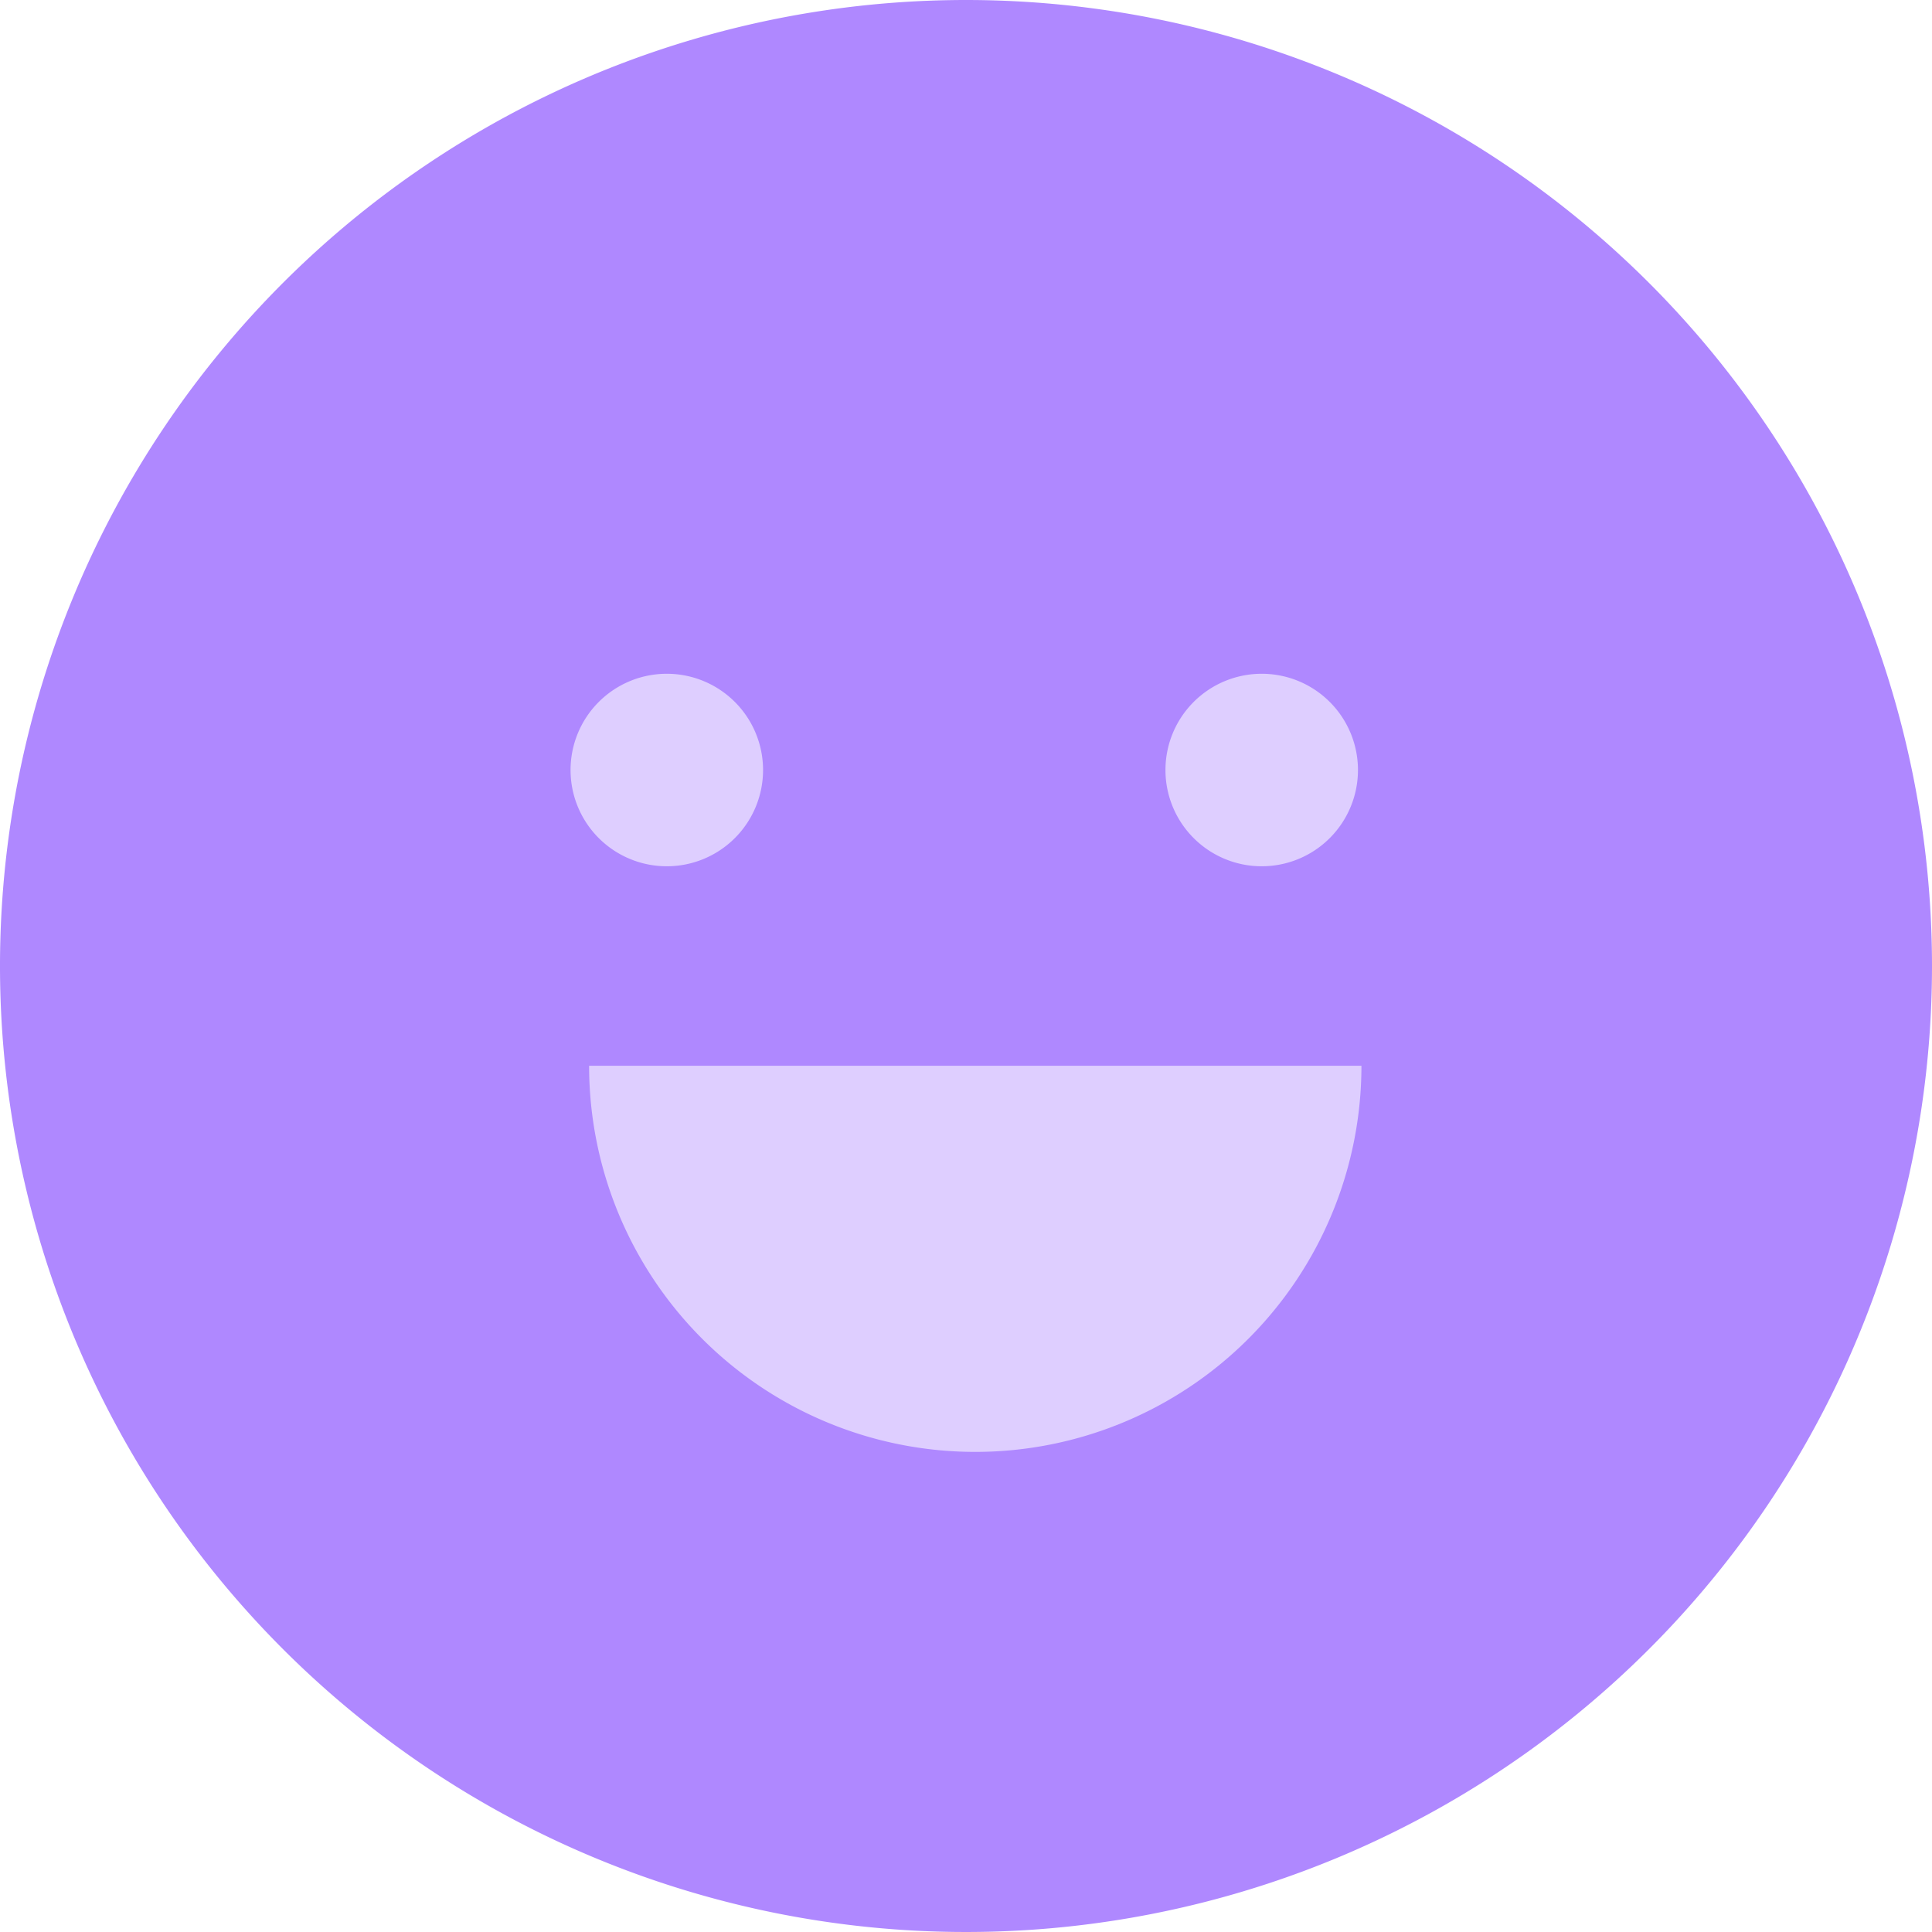
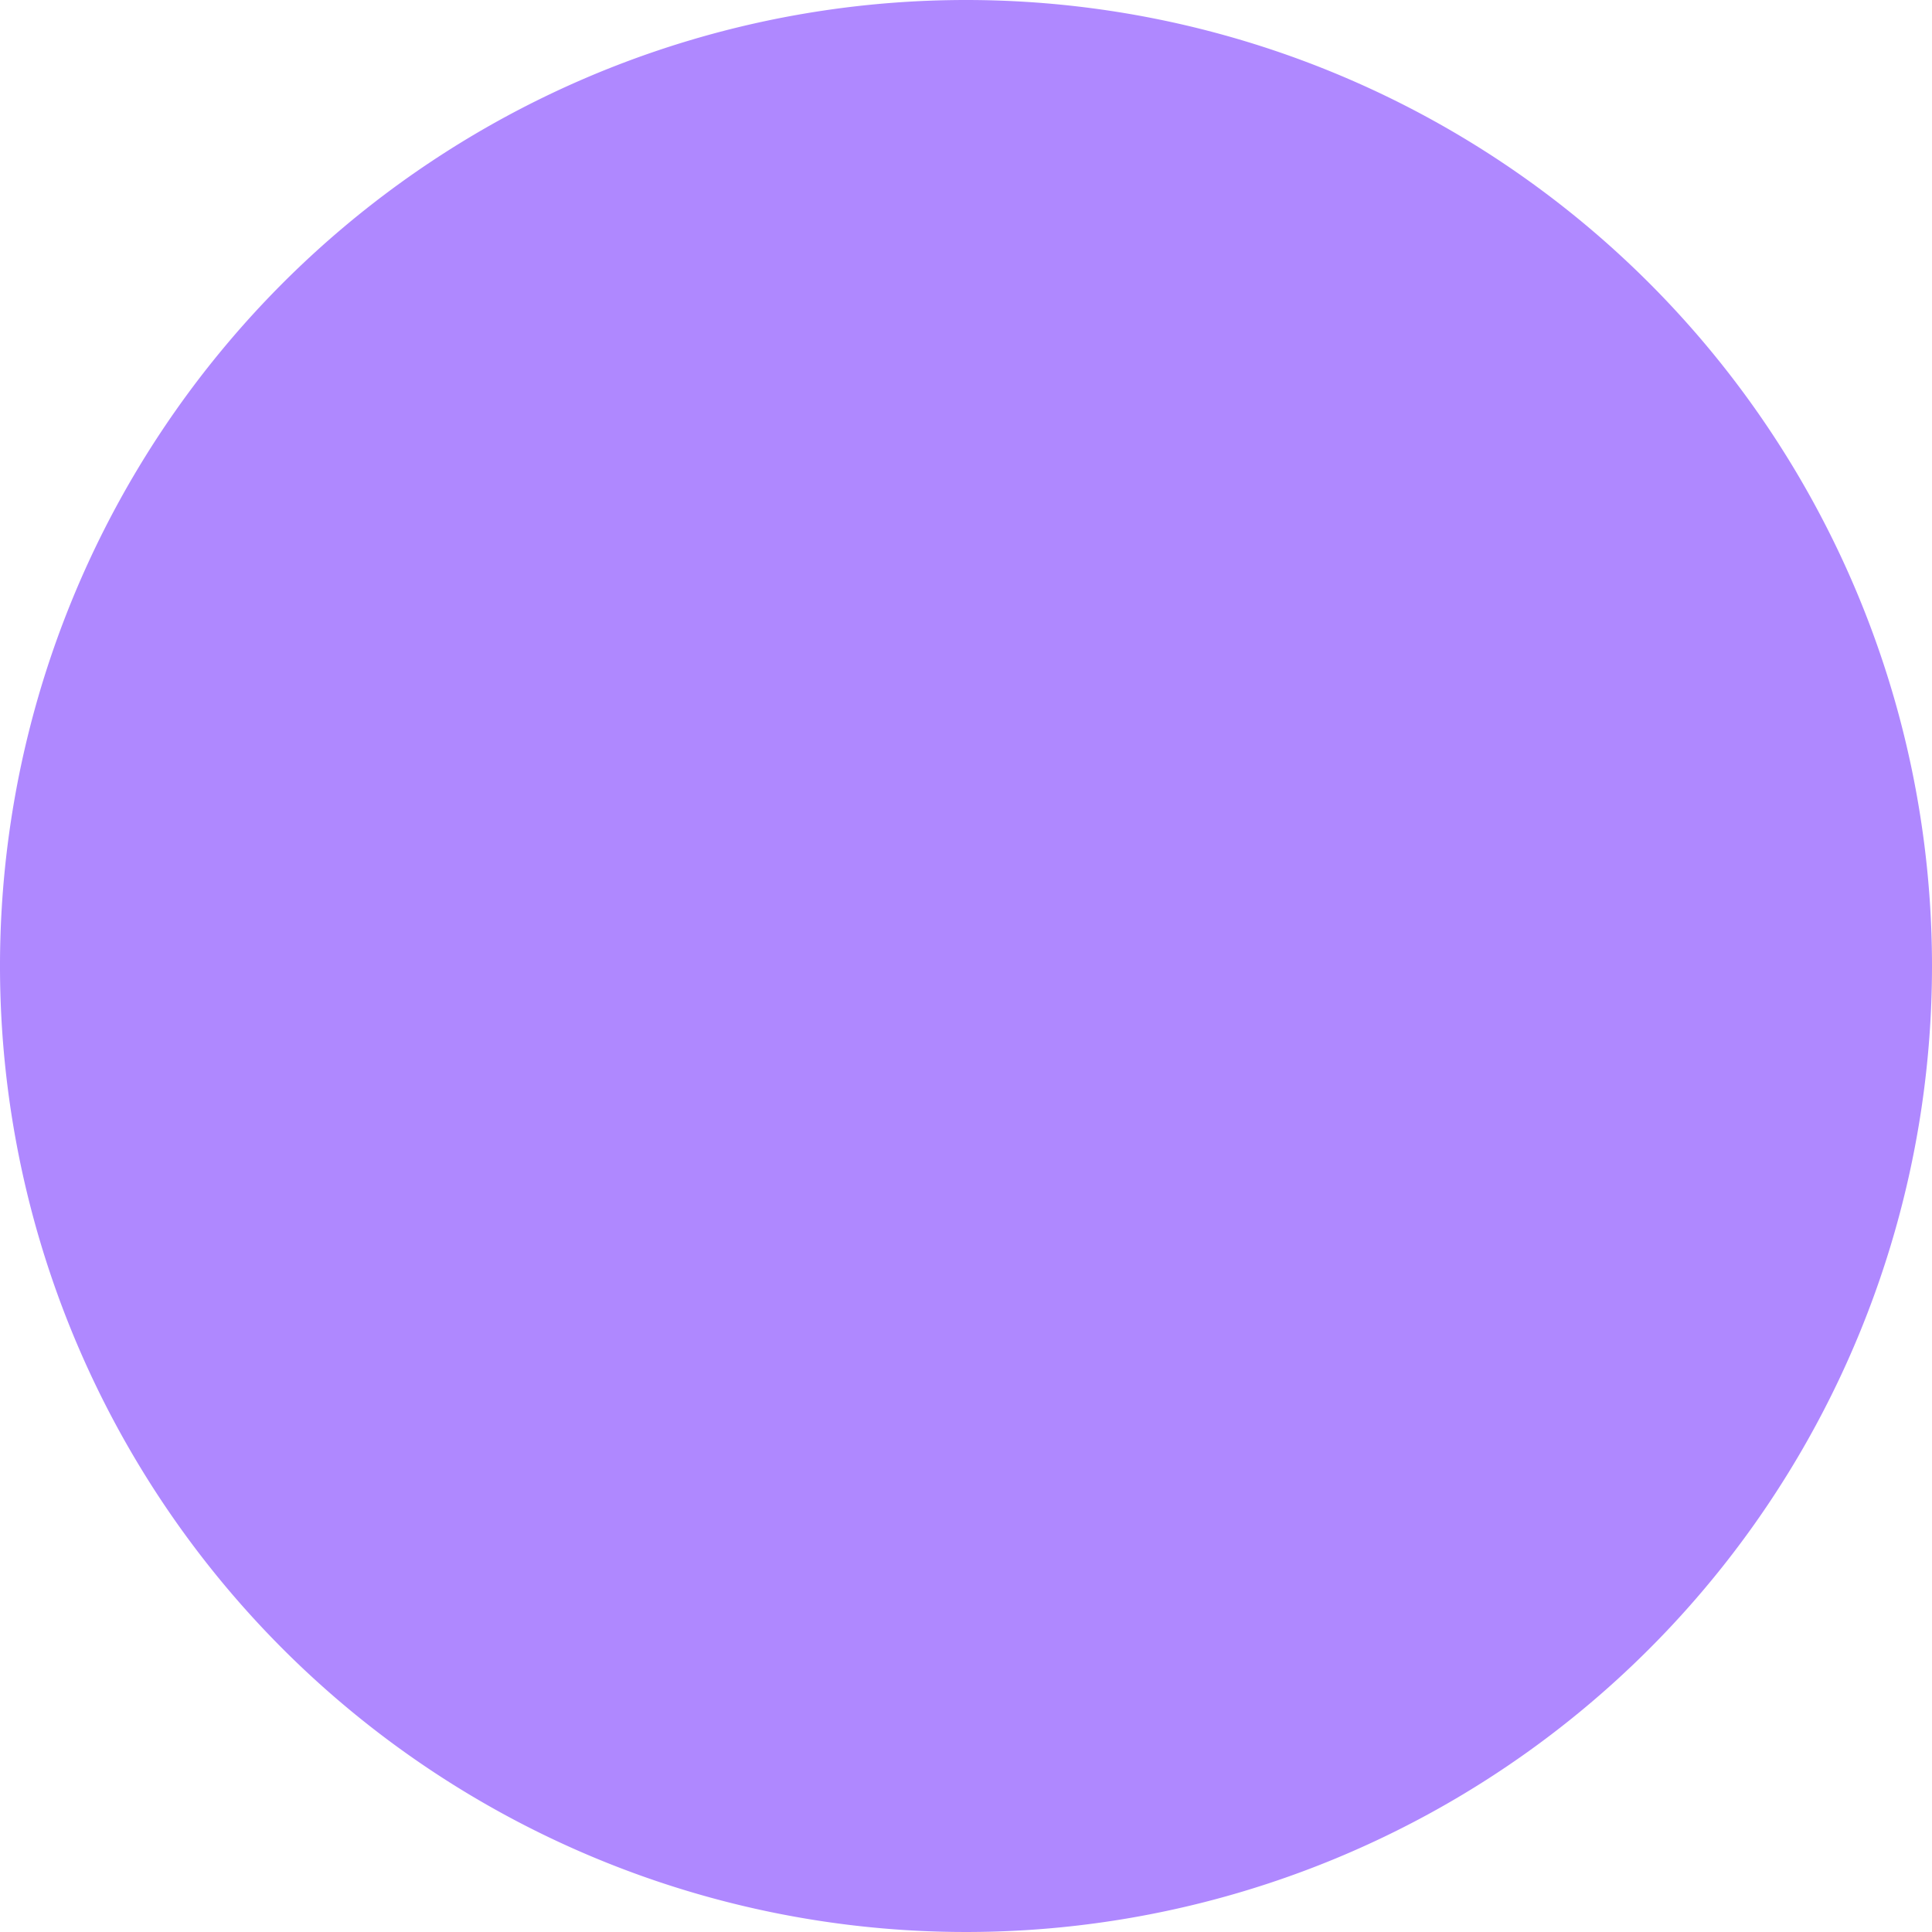
<svg xmlns="http://www.w3.org/2000/svg" width="34.986" height="34.986" viewBox="0 0 34.986 34.986">
  <g id="icon_add-stickers" data-name="icon/add-stickers" transform="translate(-712.507 -455.507)">
    <path id="Path_58515" data-name="Path 58515" d="M25.163,7.67A17.493,17.493,0,1,0,42.656,25.163,17.493,17.493,0,0,0,25.163,7.67Z" transform="translate(704.837 447.837)" fill="#af88ff" />
-     <path id="Path_58516" data-name="Path 58516" d="M19.463,13.48a1.743,1.743,0,1,1-1.743,1.743,1.743,1.743,0,0,1,1.743-1.743Z" transform="translate(715.892 454.228)" fill="#deceff" />
-     <path id="Path_58517" data-name="Path 58517" d="M14.333,13.48a1.743,1.743,0,1,1-1.743,1.743,1.743,1.743,0,0,1,1.743-1.743Z" transform="translate(710.249 454.228)" fill="#deceff" />
-     <path id="Path_58518" data-name="Path 58518" d="M26.736,16.86a6.993,6.993,0,0,1-13.986,0" transform="translate(710.425 457.946)" fill="#deceff" />
  </g>
</svg>